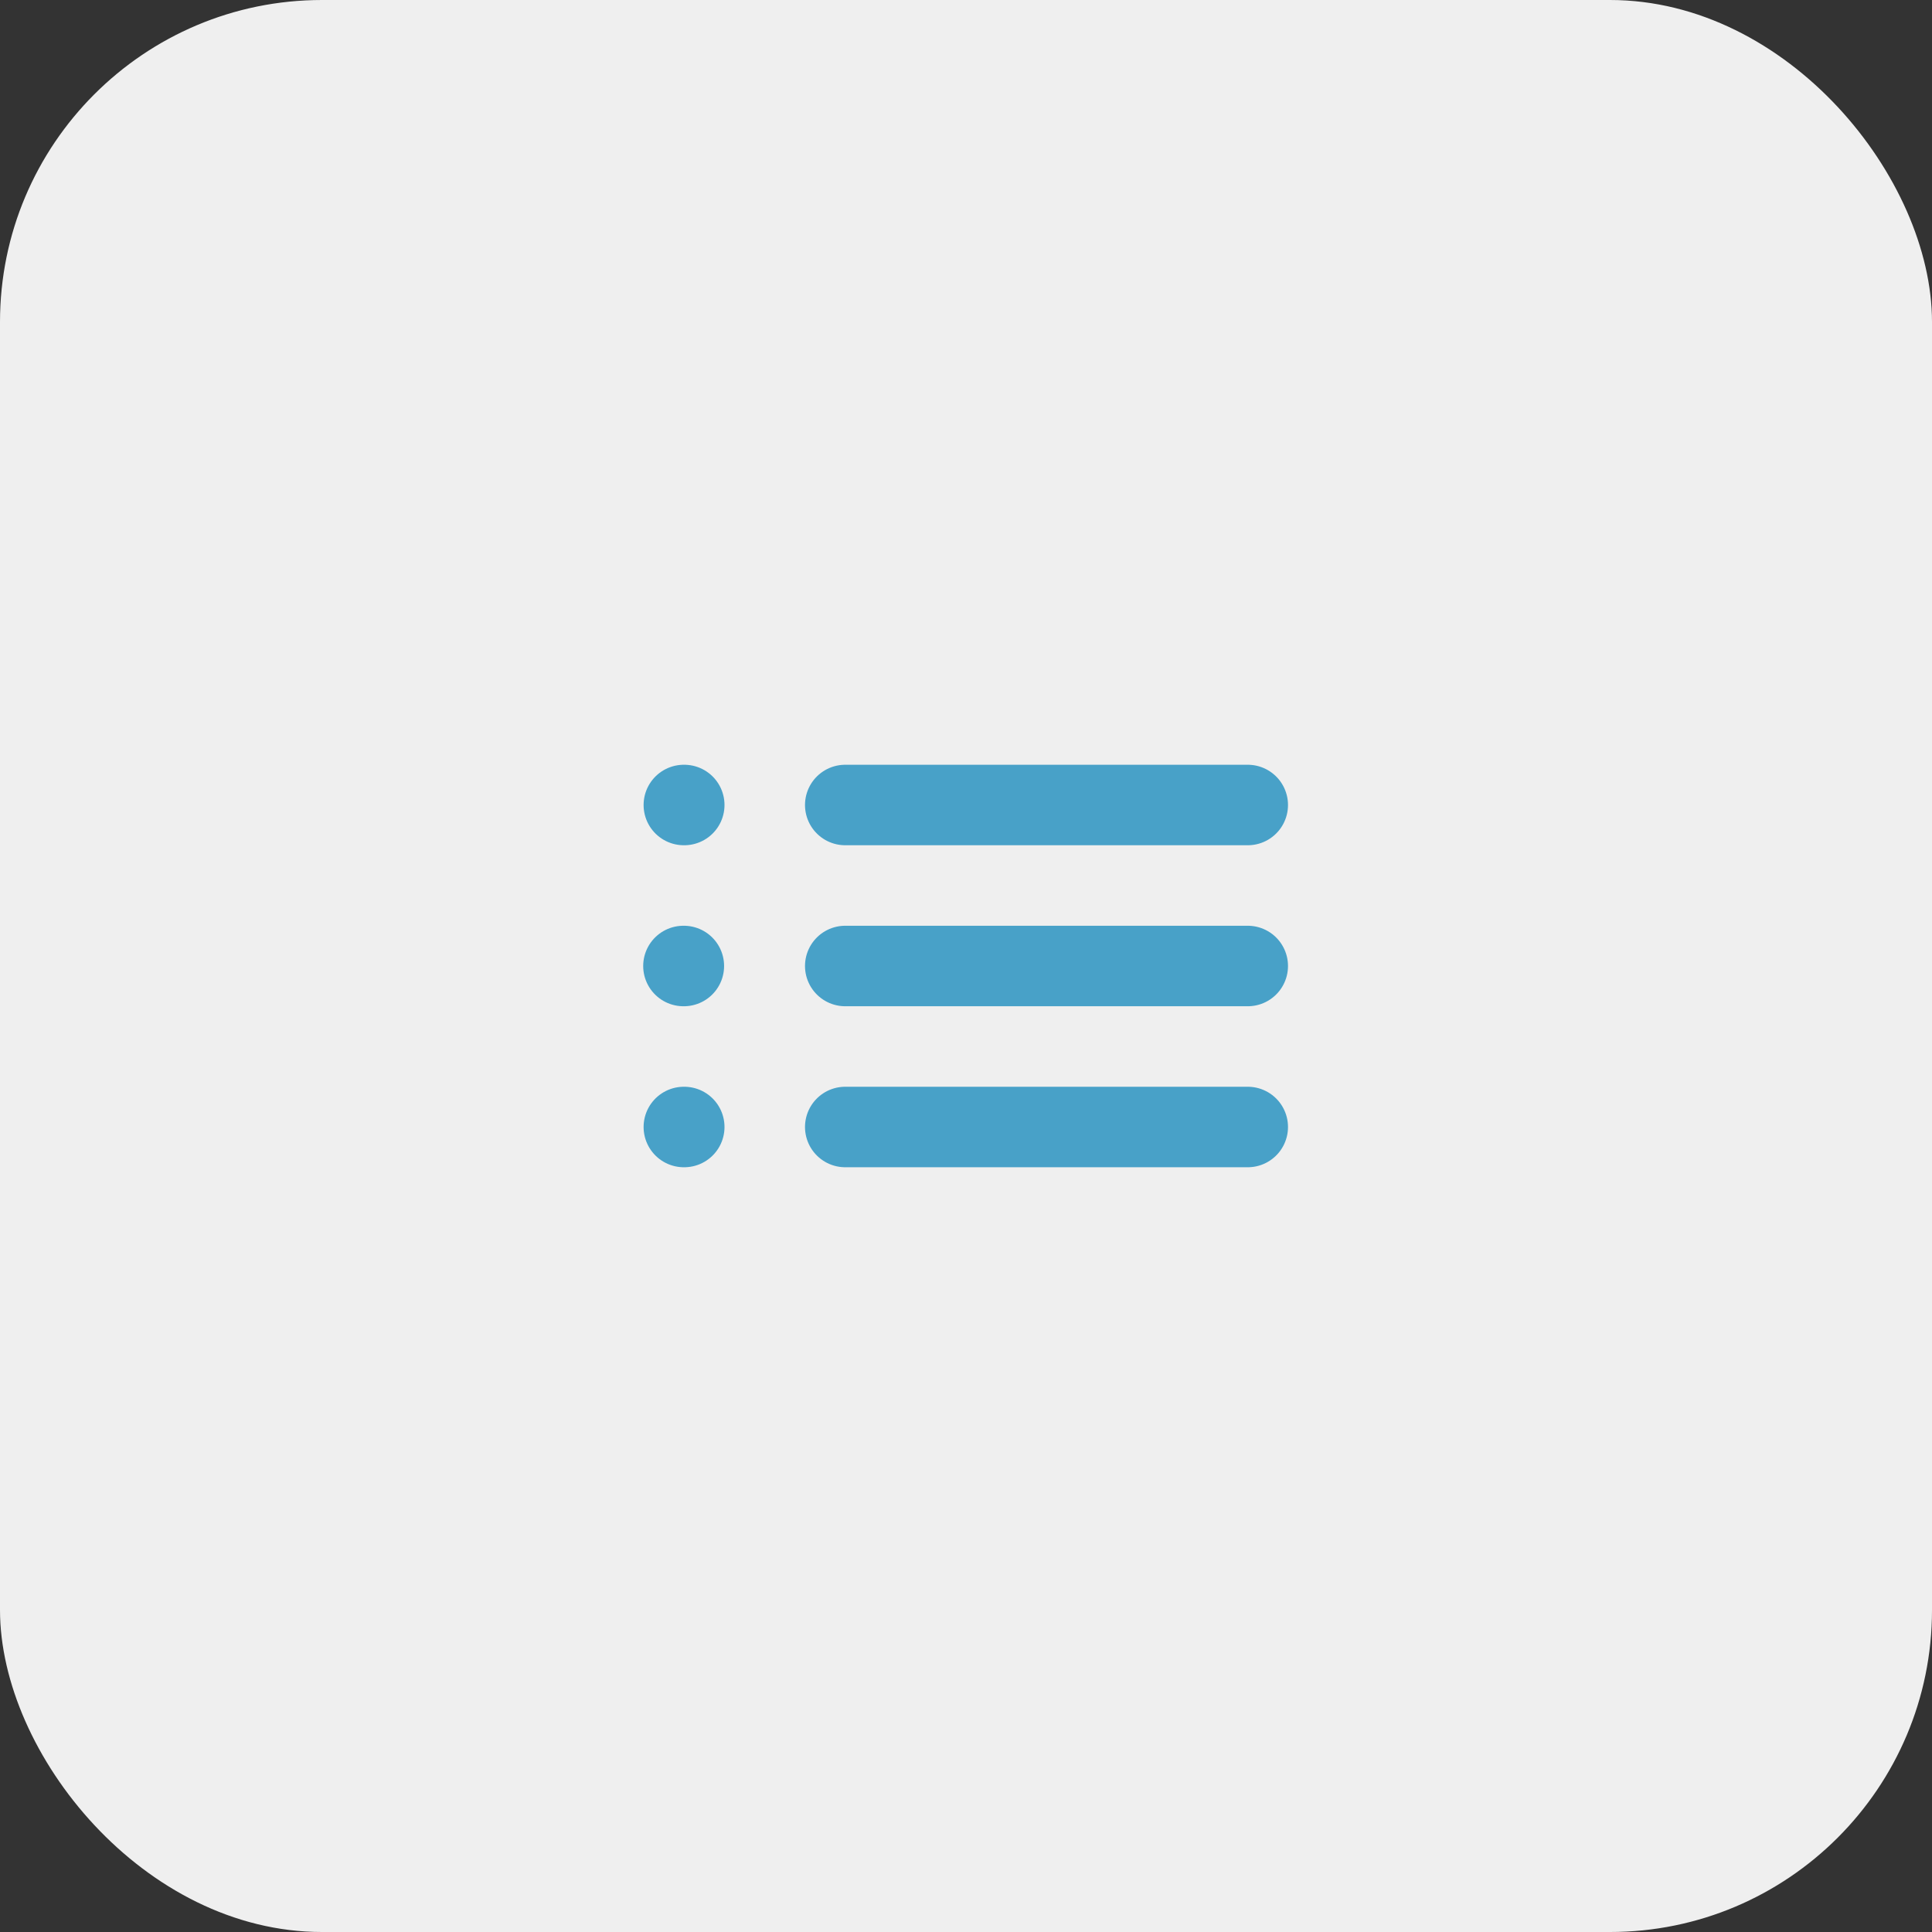
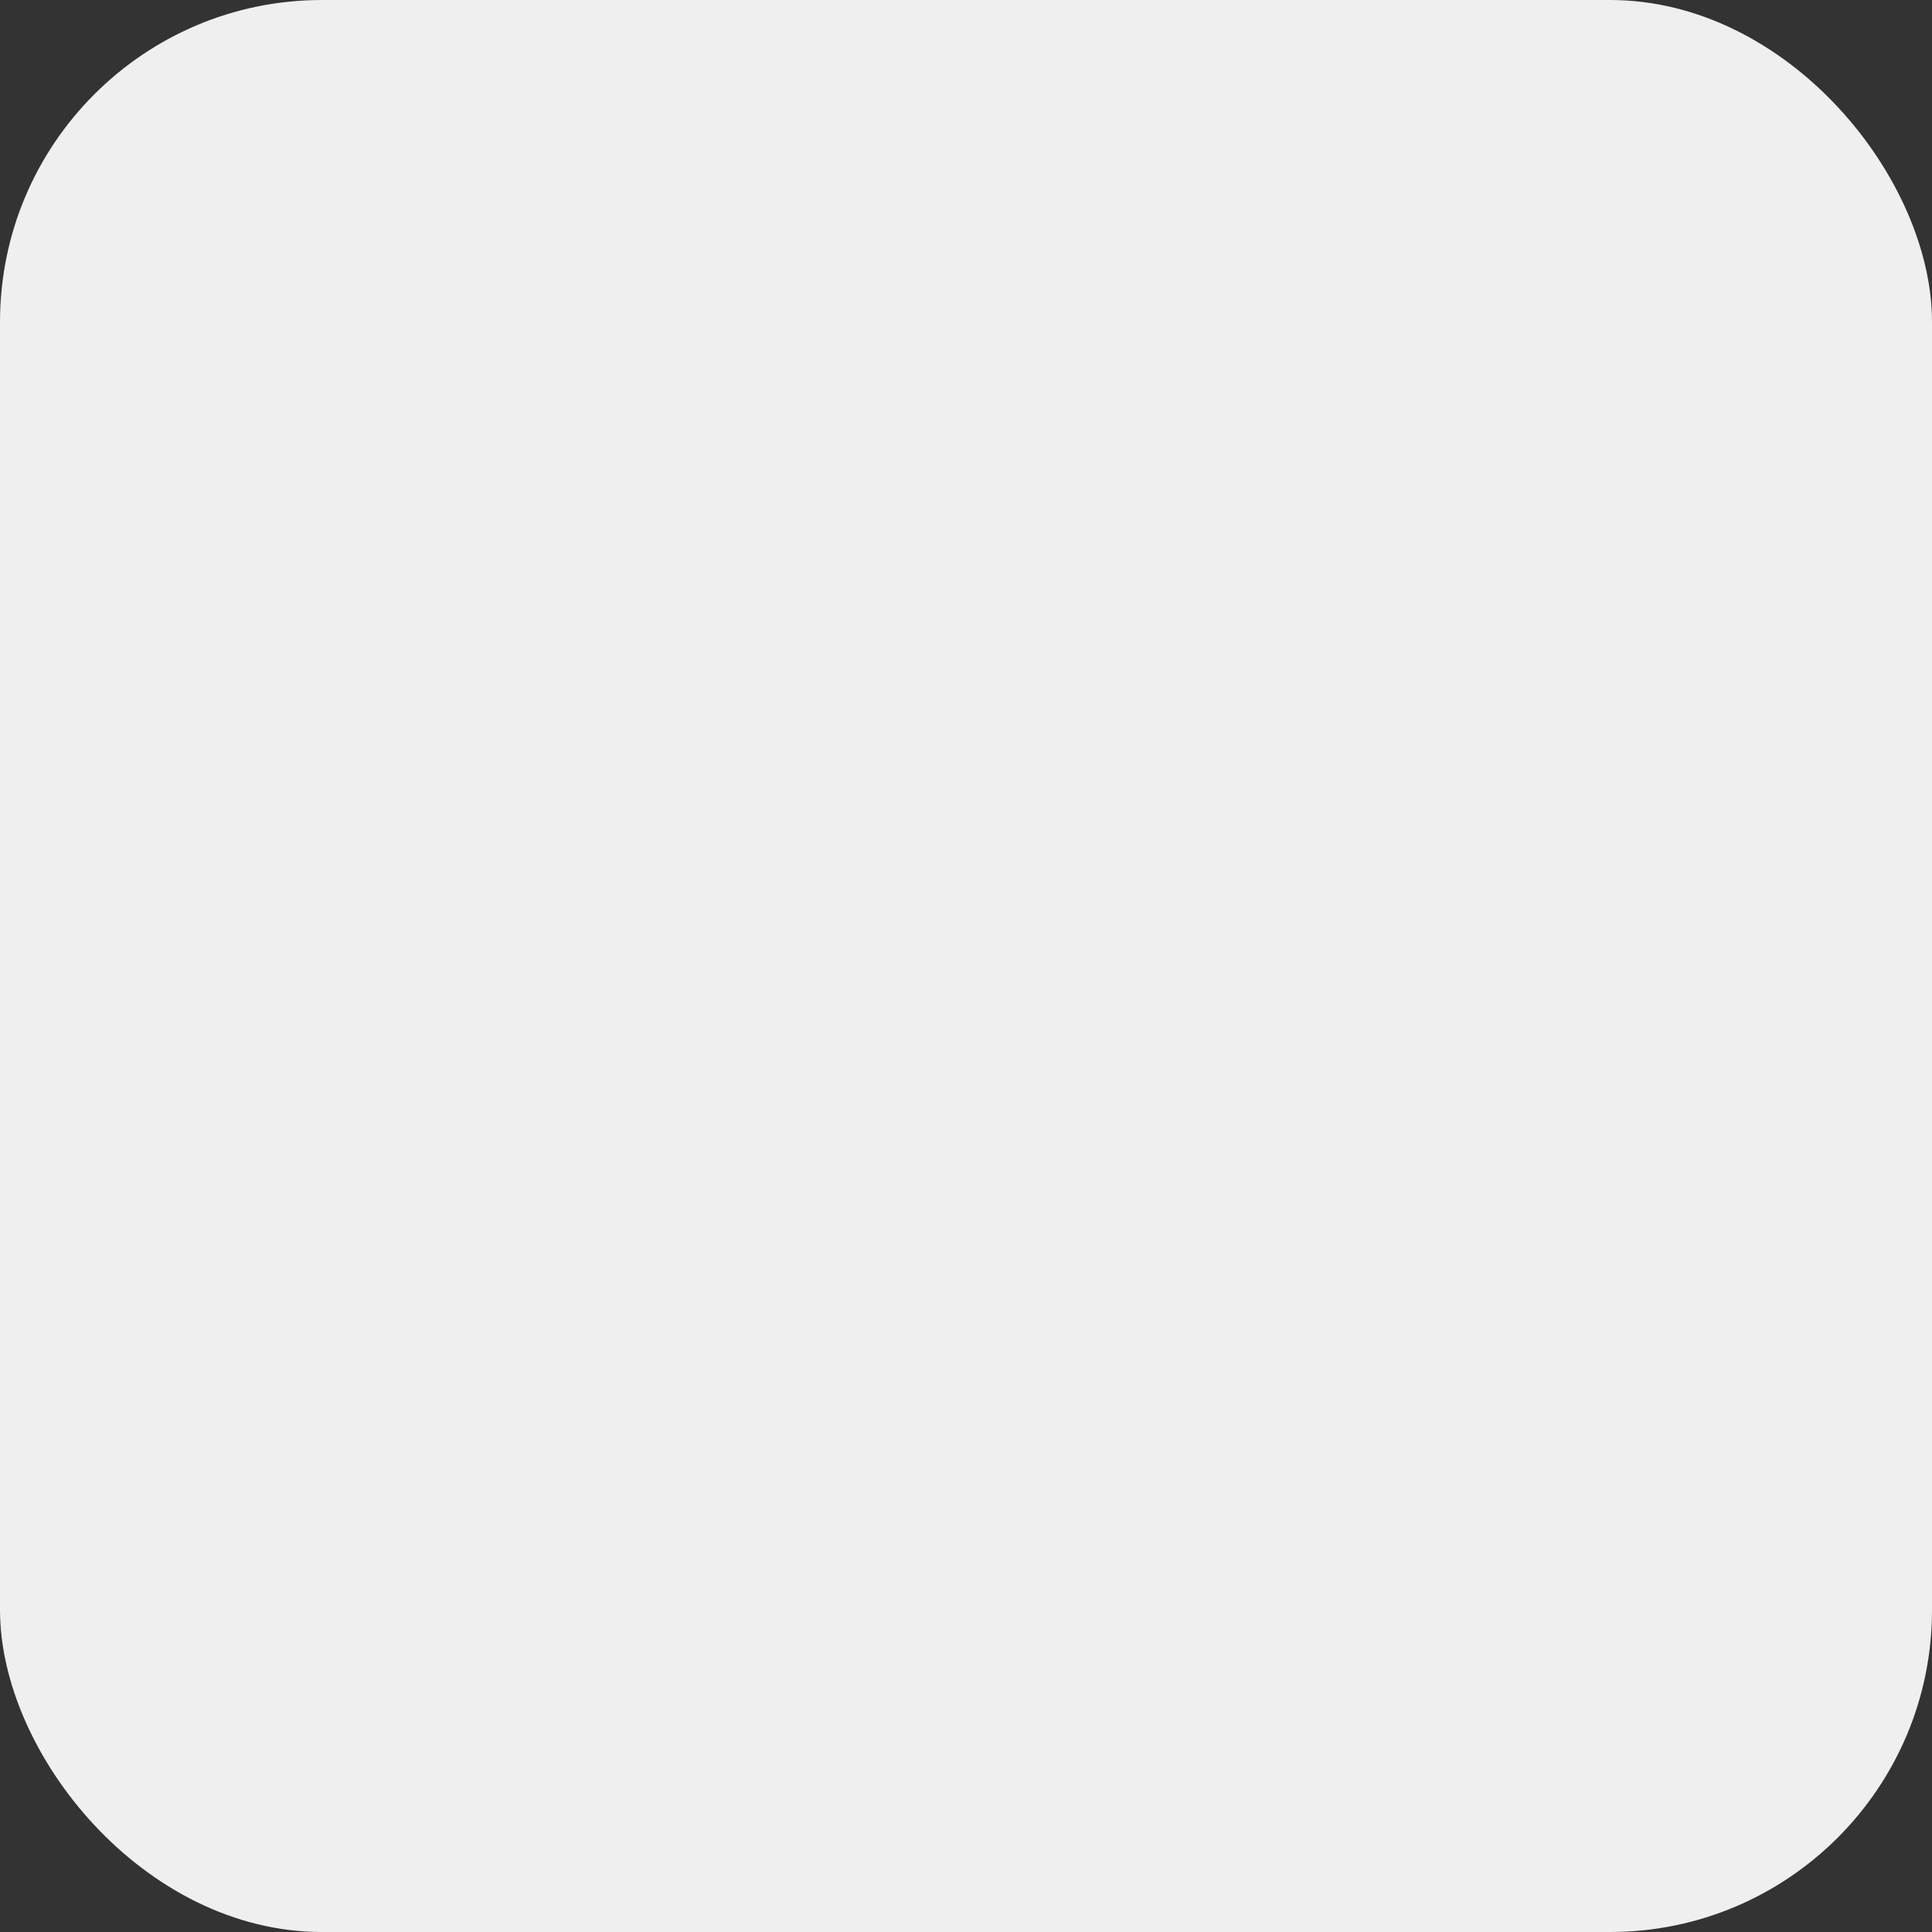
<svg xmlns="http://www.w3.org/2000/svg" width="48" height="48" viewBox="0 0 48 48" fill="none">
  <rect x="0" y="0" width="48" height="48" fill="#333333" stroke="none" />
  <rect width="48" height="48" rx="8" fill="#EFEFEF" />
-   <path d="M21 20H31M21 24H31M21 28H31M16.99 20H17M16.98 24H16.99M16.99 28H17" stroke="#48A1C8" stroke-width="2" stroke-linecap="round" />
</svg>